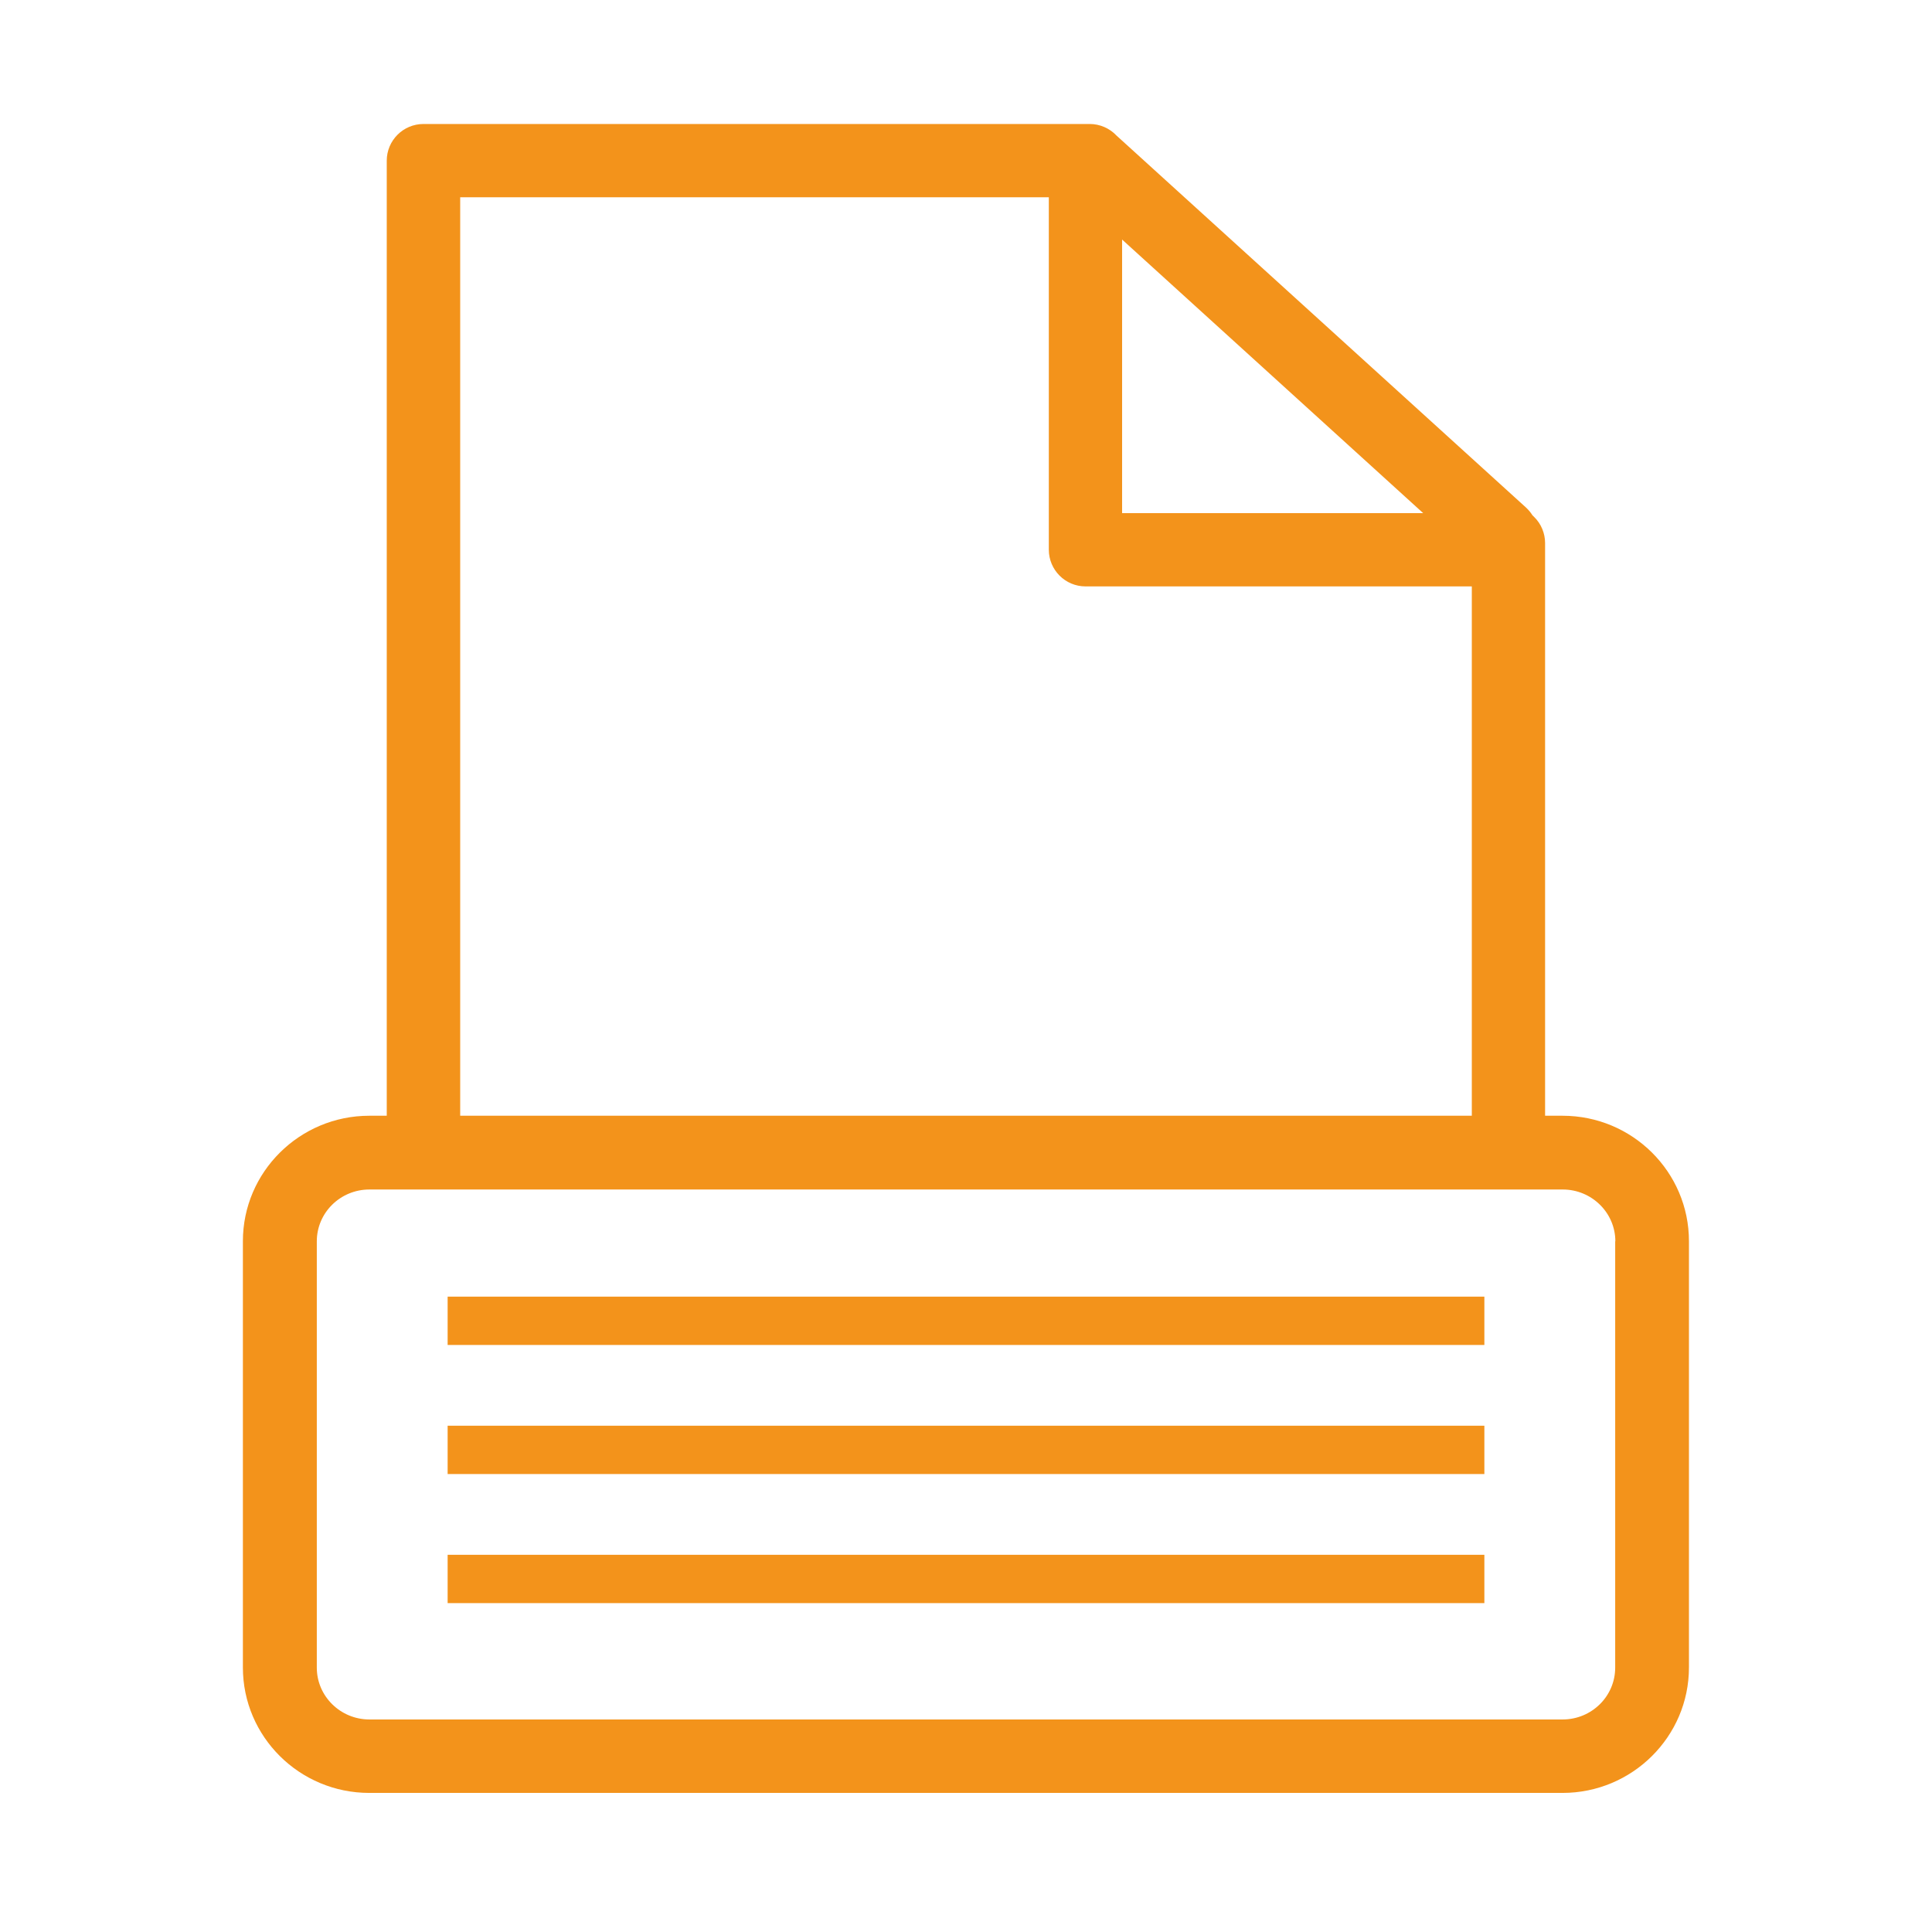
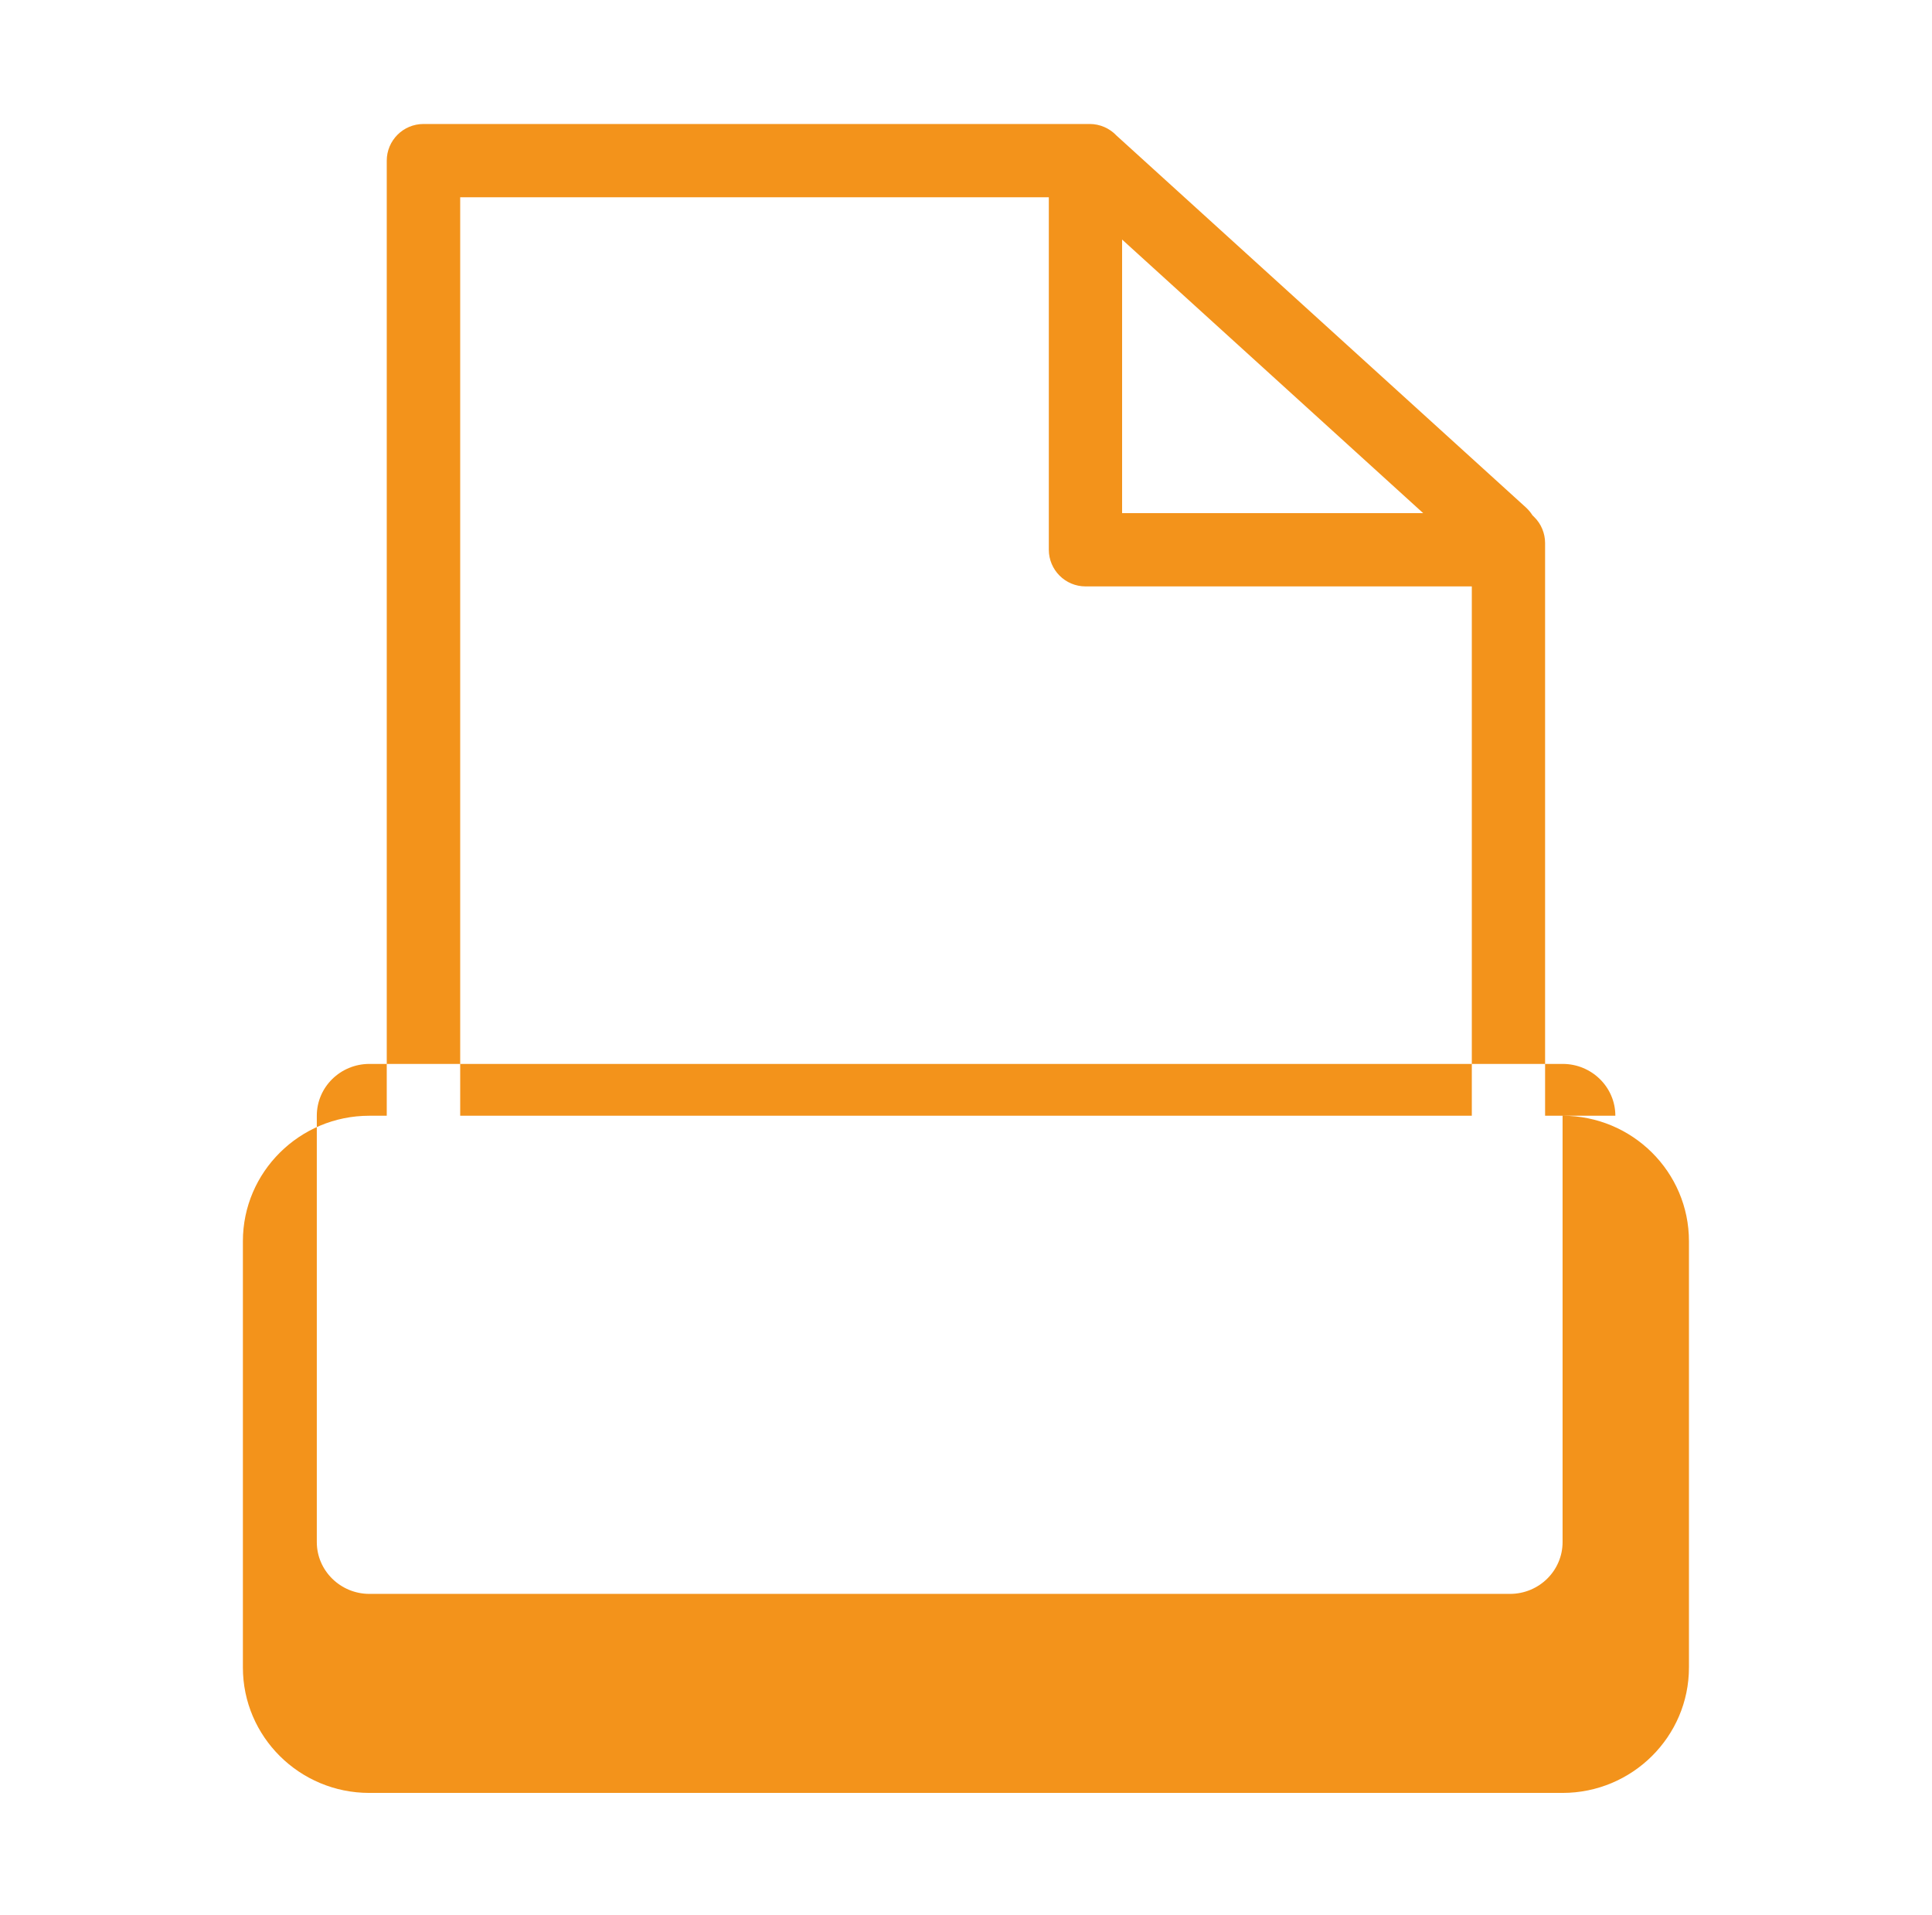
<svg xmlns="http://www.w3.org/2000/svg" id="Livello_1" data-name="Livello 1" viewBox="0 0 121.54 120.47">
  <defs>
    <style>
      .cls-1 {
        fill: #f3931b;
      }
    </style>
  </defs>
-   <path class="cls-1" d="M98.3,70.19h-1.1v-36.03c0-.61-.25-1.21-.68-1.63l-.12-.12c-.11-.18-.25-.34-.41-.49l-25.75-23.39c-.43-.46-1.05-.73-1.68-.73H26.64c-1.27,0-2.31,1.03-2.31,2.31v60.08h-1.1c-4.38,0-7.95,3.54-7.95,7.89v26.82c0,4.35,3.56,7.89,7.95,7.89h75.07c4.38,0,7.95-3.54,7.95-7.89v-26.82c0-4.35-3.56-7.89-7.95-7.89ZM101.61,78.09v26.82c0,1.8-1.48,3.26-3.31,3.26H23.24c-1.82,0-3.31-1.46-3.31-3.26v-26.82c0-1.8,1.48-3.26,3.31-3.26h75.07c1.82,0,3.31,1.46,3.31,3.26ZM70.59,32.28V15.07l18.94,17.21h-18.94ZM28.95,12.41h37.03v22.17c0,1.27,1.03,2.31,2.31,2.31h24.3v33.3H28.95V12.41Z" />
-   <rect class="cls-1" x="28.16" y="97.81" width="65.22" height="3.04" />
-   <rect class="cls-1" x="28.16" y="89.69" width="65.22" height="3.04" />
-   <rect class="cls-1" x="28.16" y="81.57" width="65.22" height="3.04" />
+   <path class="cls-1" d="M98.3,70.19h-1.1v-36.03c0-.61-.25-1.21-.68-1.63l-.12-.12c-.11-.18-.25-.34-.41-.49l-25.75-23.39c-.43-.46-1.05-.73-1.68-.73H26.64c-1.27,0-2.31,1.03-2.31,2.31v60.08h-1.1c-4.38,0-7.95,3.54-7.95,7.89v26.82c0,4.35,3.56,7.89,7.95,7.89h75.07c4.38,0,7.95-3.54,7.95-7.89v-26.82c0-4.35-3.56-7.89-7.95-7.89Zv26.82c0,1.8-1.48,3.26-3.31,3.26H23.24c-1.82,0-3.31-1.46-3.31-3.26v-26.82c0-1.8,1.48-3.26,3.31-3.26h75.07c1.82,0,3.31,1.46,3.31,3.26ZM70.59,32.28V15.07l18.94,17.21h-18.94ZM28.95,12.41h37.03v22.17c0,1.27,1.03,2.31,2.31,2.31h24.3v33.3H28.95V12.41Z" />
</svg>